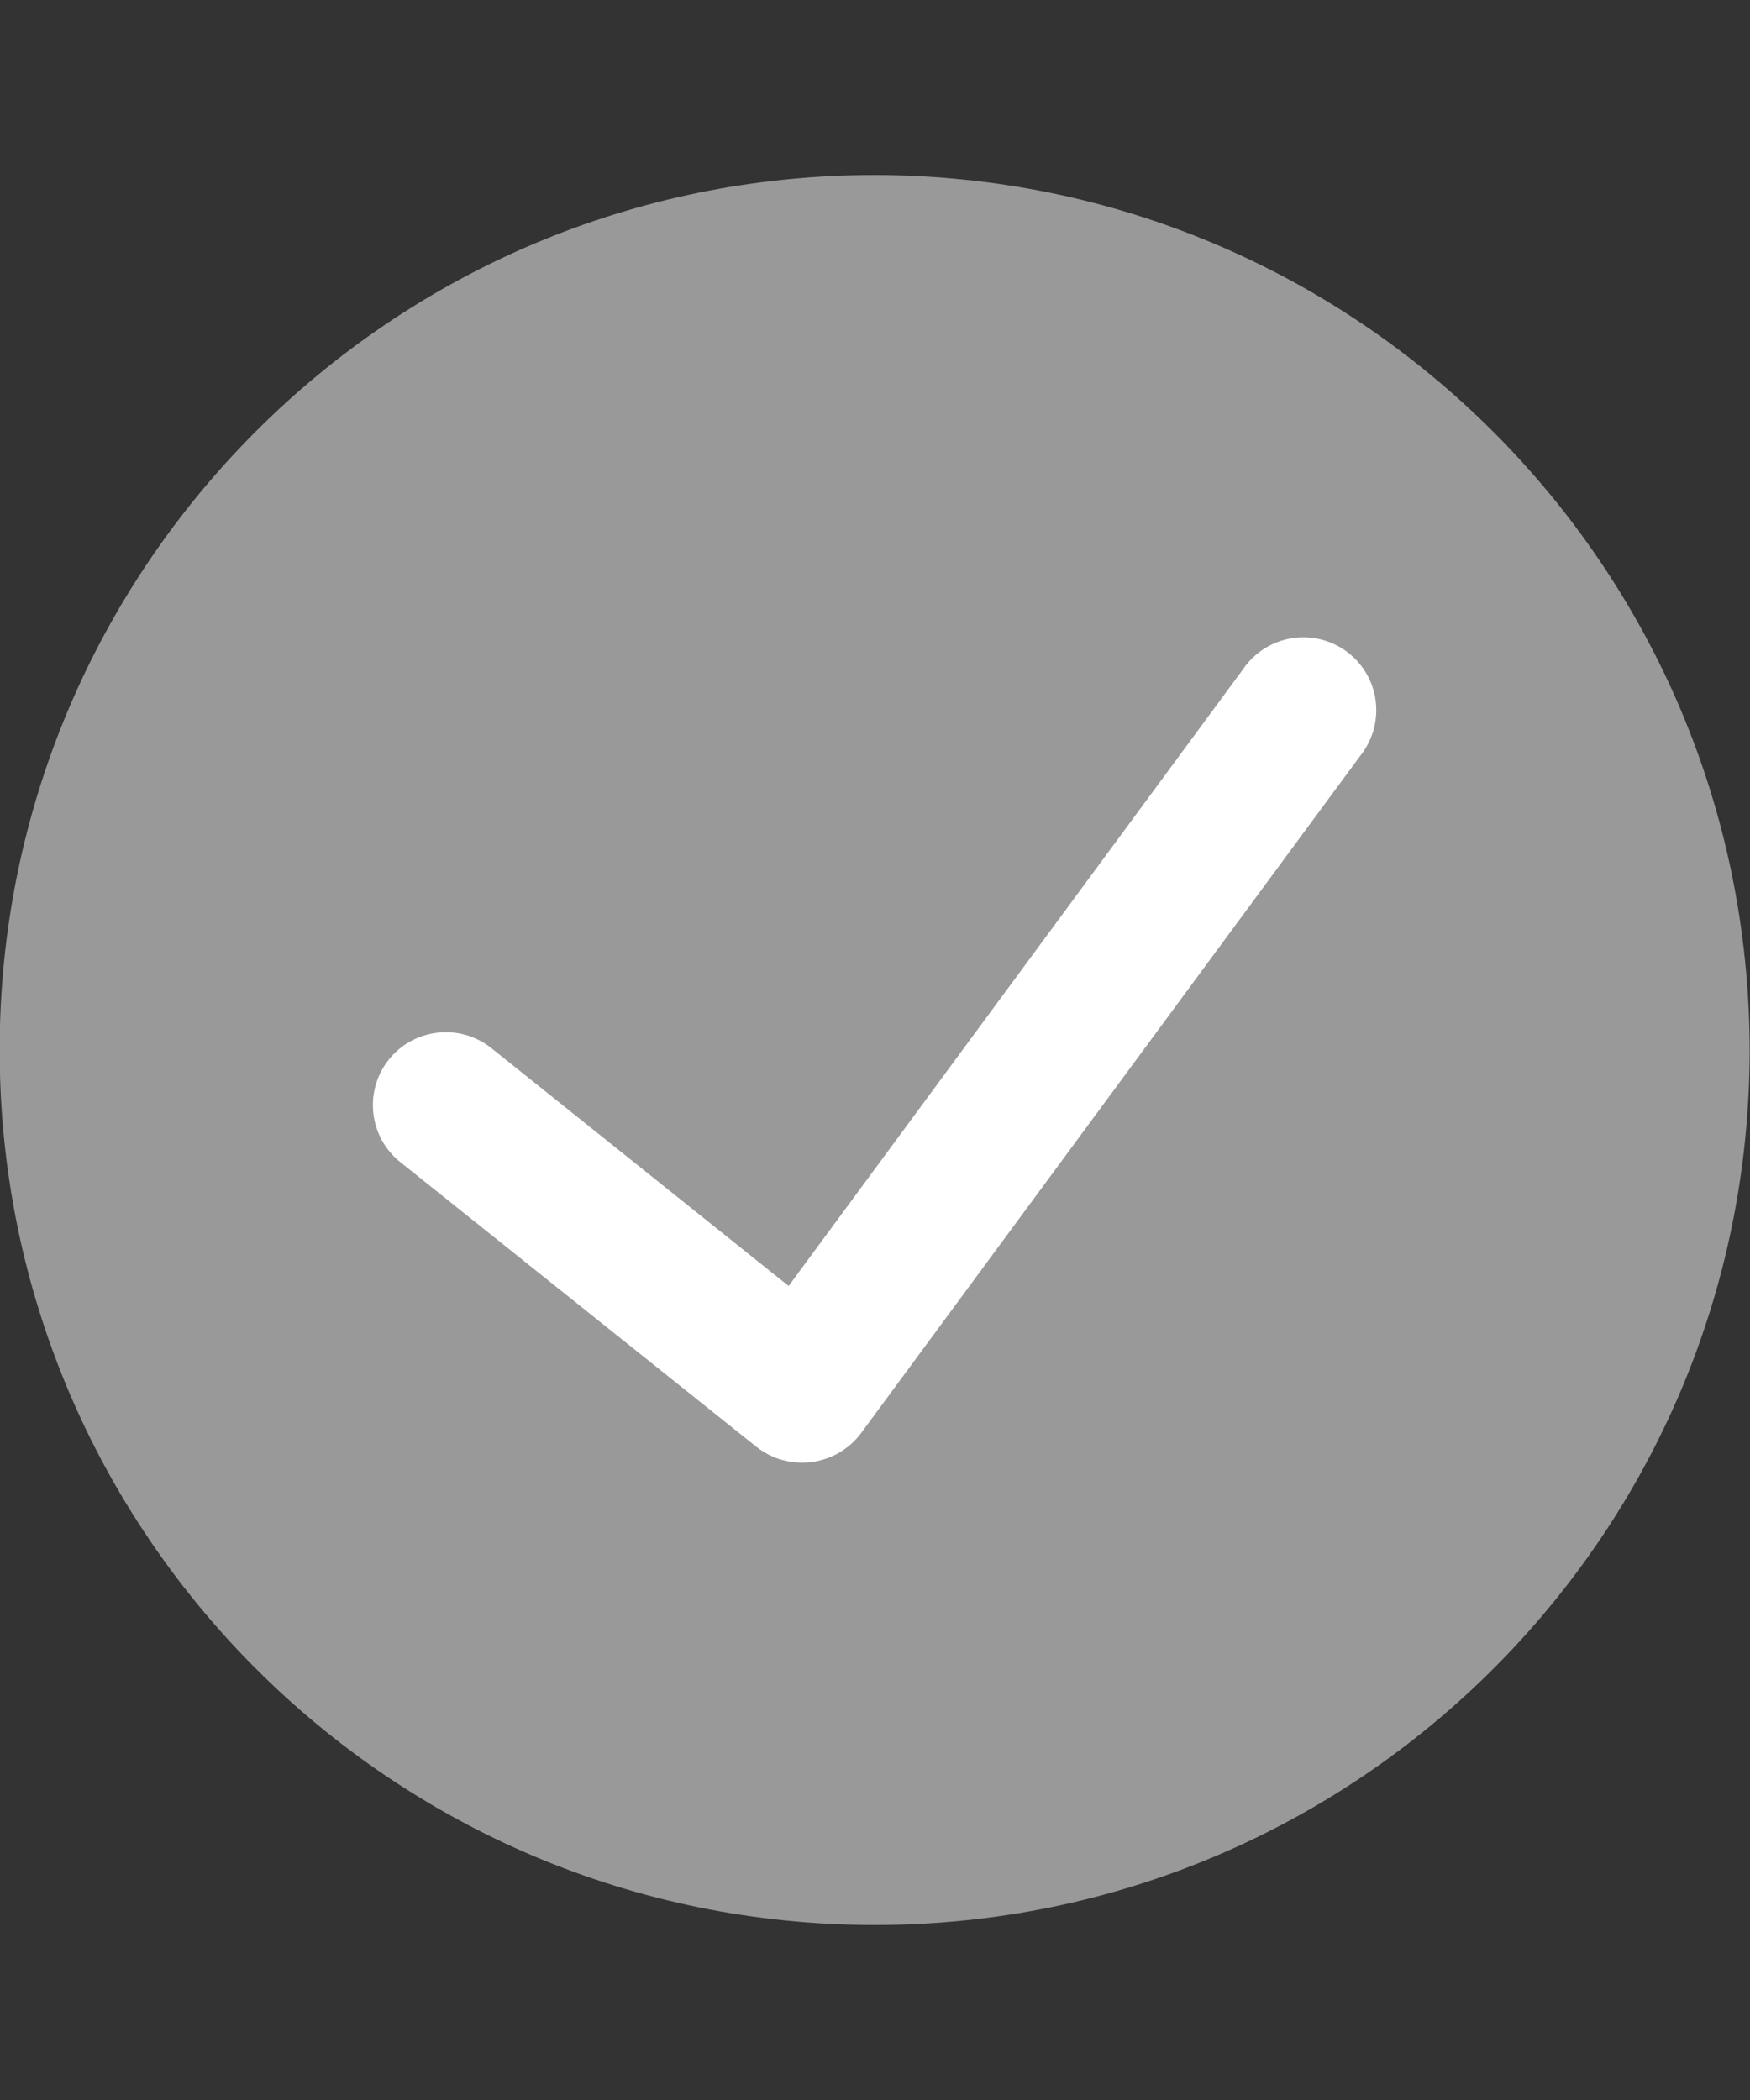
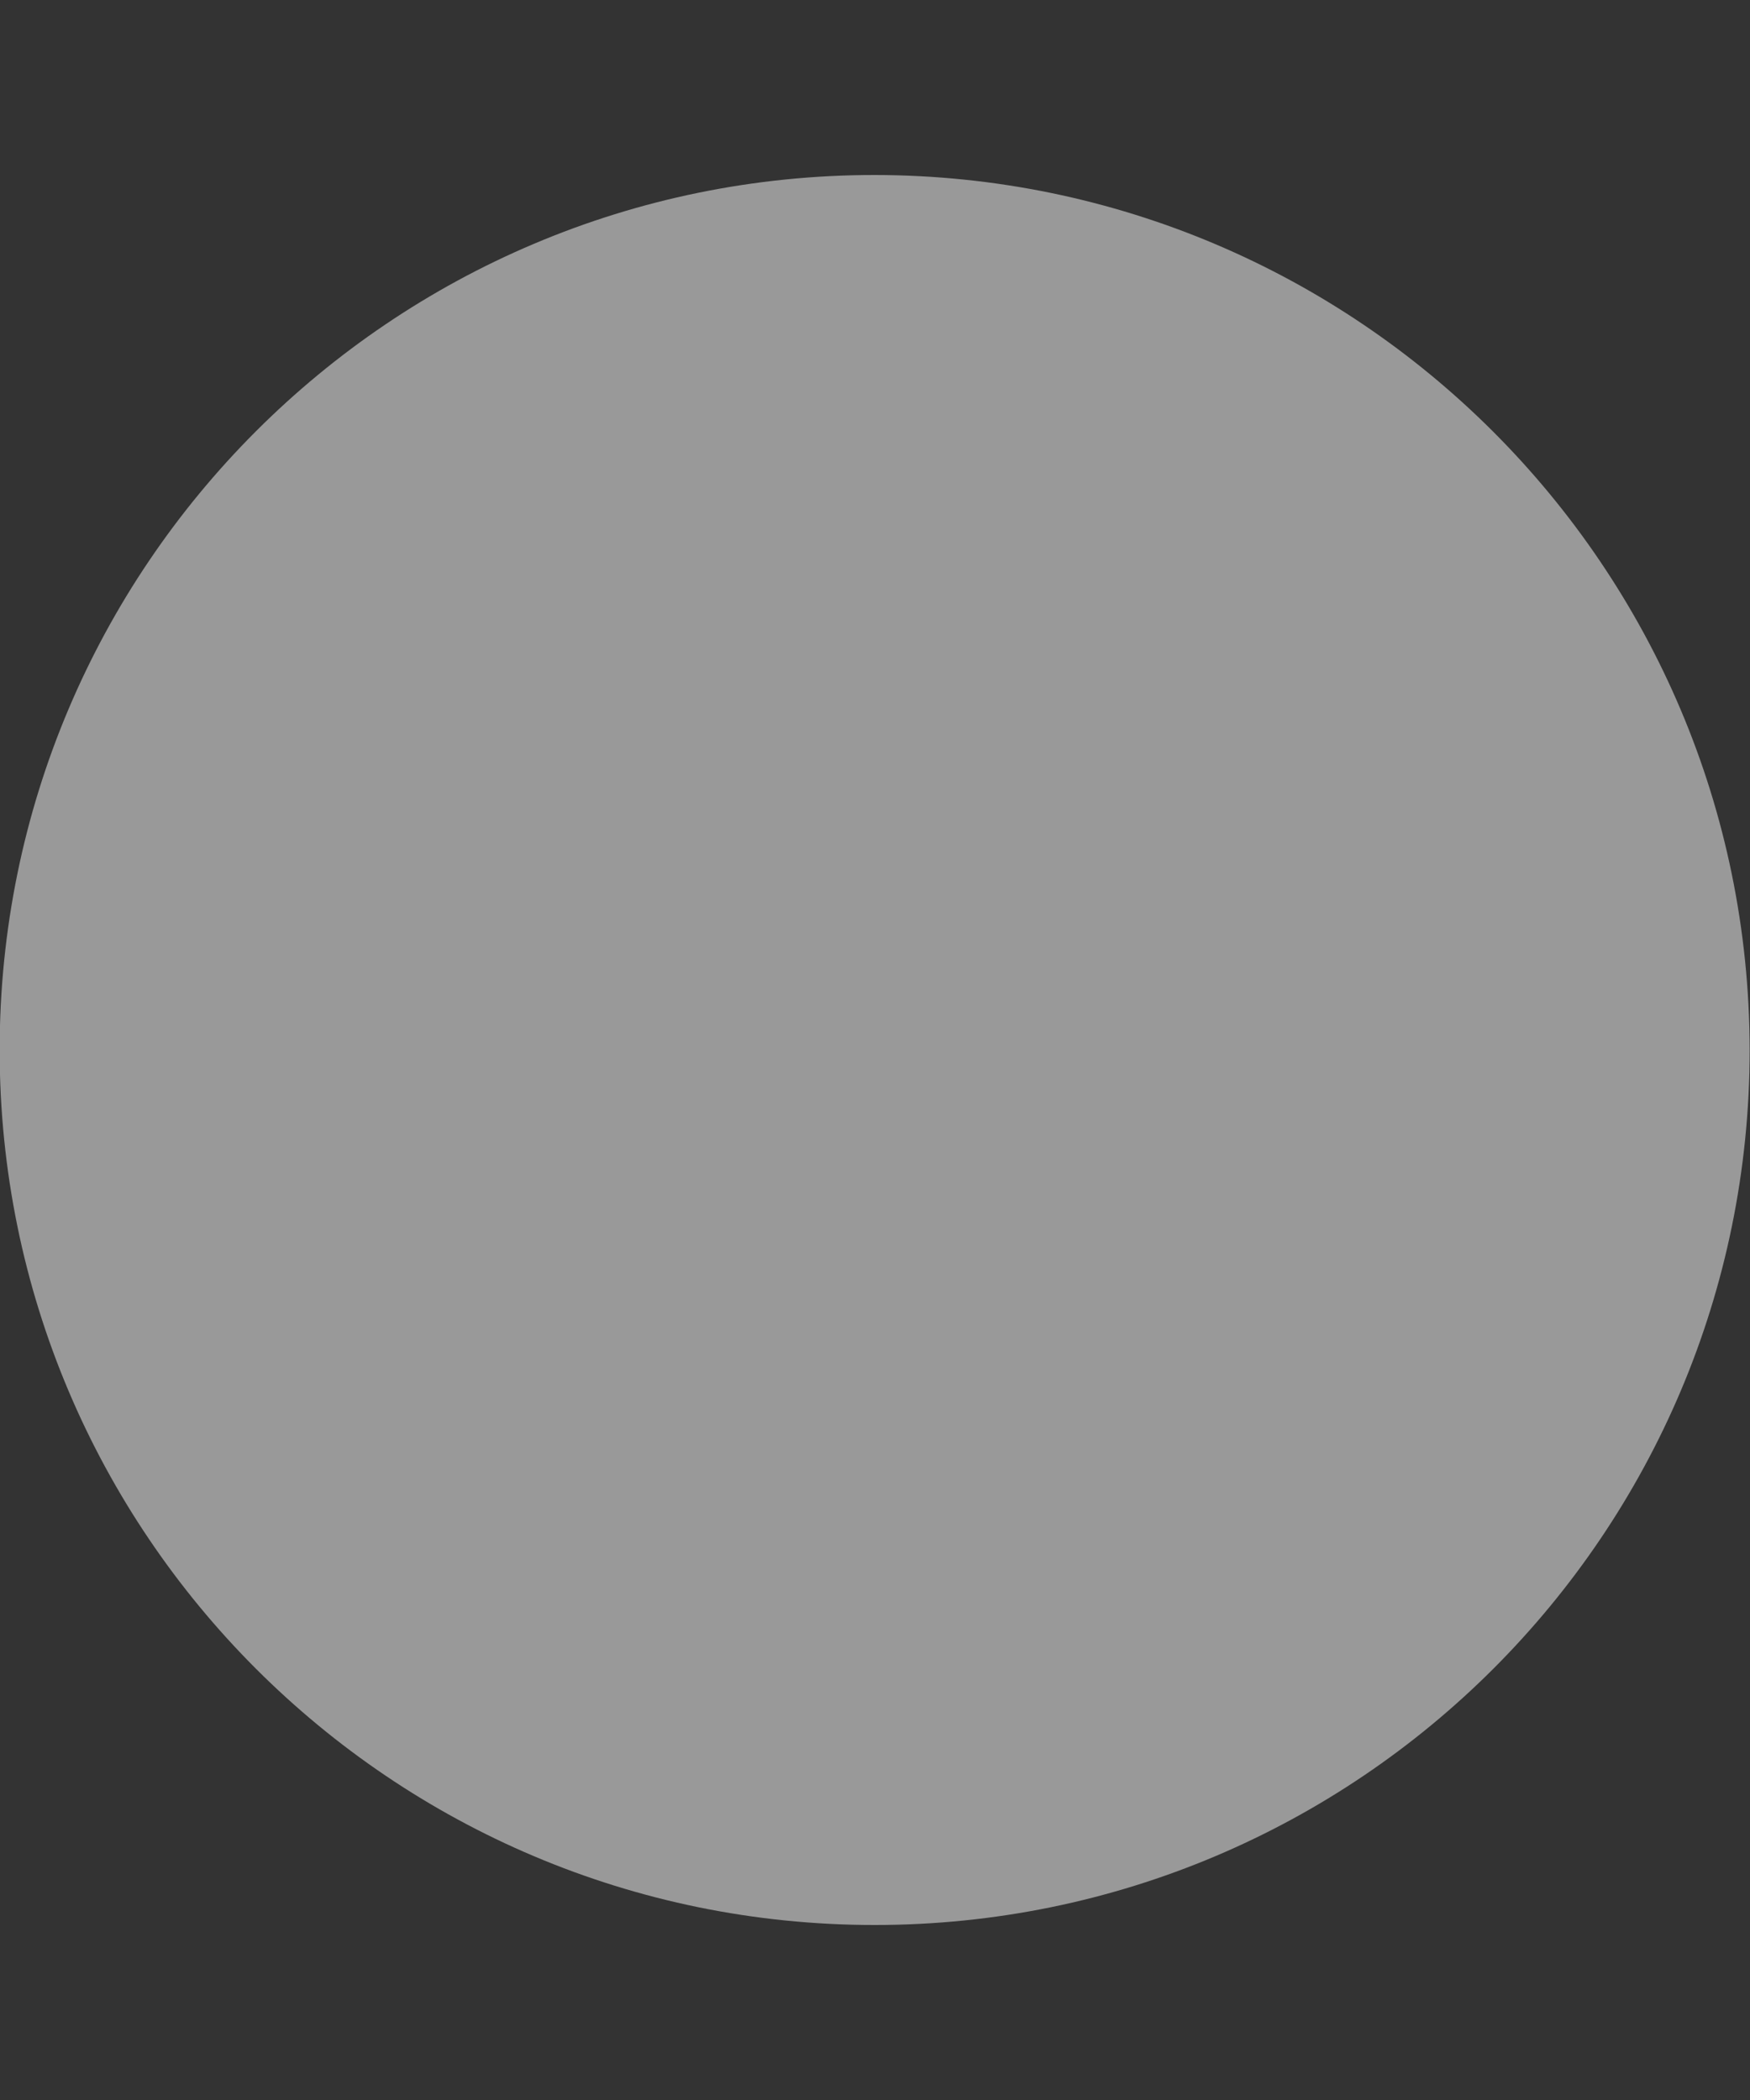
<svg xmlns="http://www.w3.org/2000/svg" width="20" height="24" viewBox="0 0 20 24" fill="none">
  <rect x="0" y="0" width="20" height="24" fill="#333333" stroke="none" />
  <path d="M9.996 2C4.473 2 -0.004 6.477 -0.004 12C-0.004 17.523 4.473 22 9.996 22C15.519 22 19.996 17.523 19.996 12C19.99 6.48 15.516 2.006 9.996 2Z" fill="#999999" />
-   <path d="M15.544 8.64L9.839 16.381C9.703 16.562 9.501 16.68 9.277 16.709C9.052 16.739 8.826 16.677 8.648 16.538L4.574 13.281C4.215 12.993 4.157 12.469 4.444 12.109C4.732 11.75 5.257 11.692 5.616 11.979L9.013 14.697L14.202 7.654C14.372 7.399 14.669 7.258 14.974 7.287C15.28 7.316 15.545 7.511 15.664 7.793C15.783 8.076 15.736 8.402 15.544 8.64Z" fill="white" />
</svg>